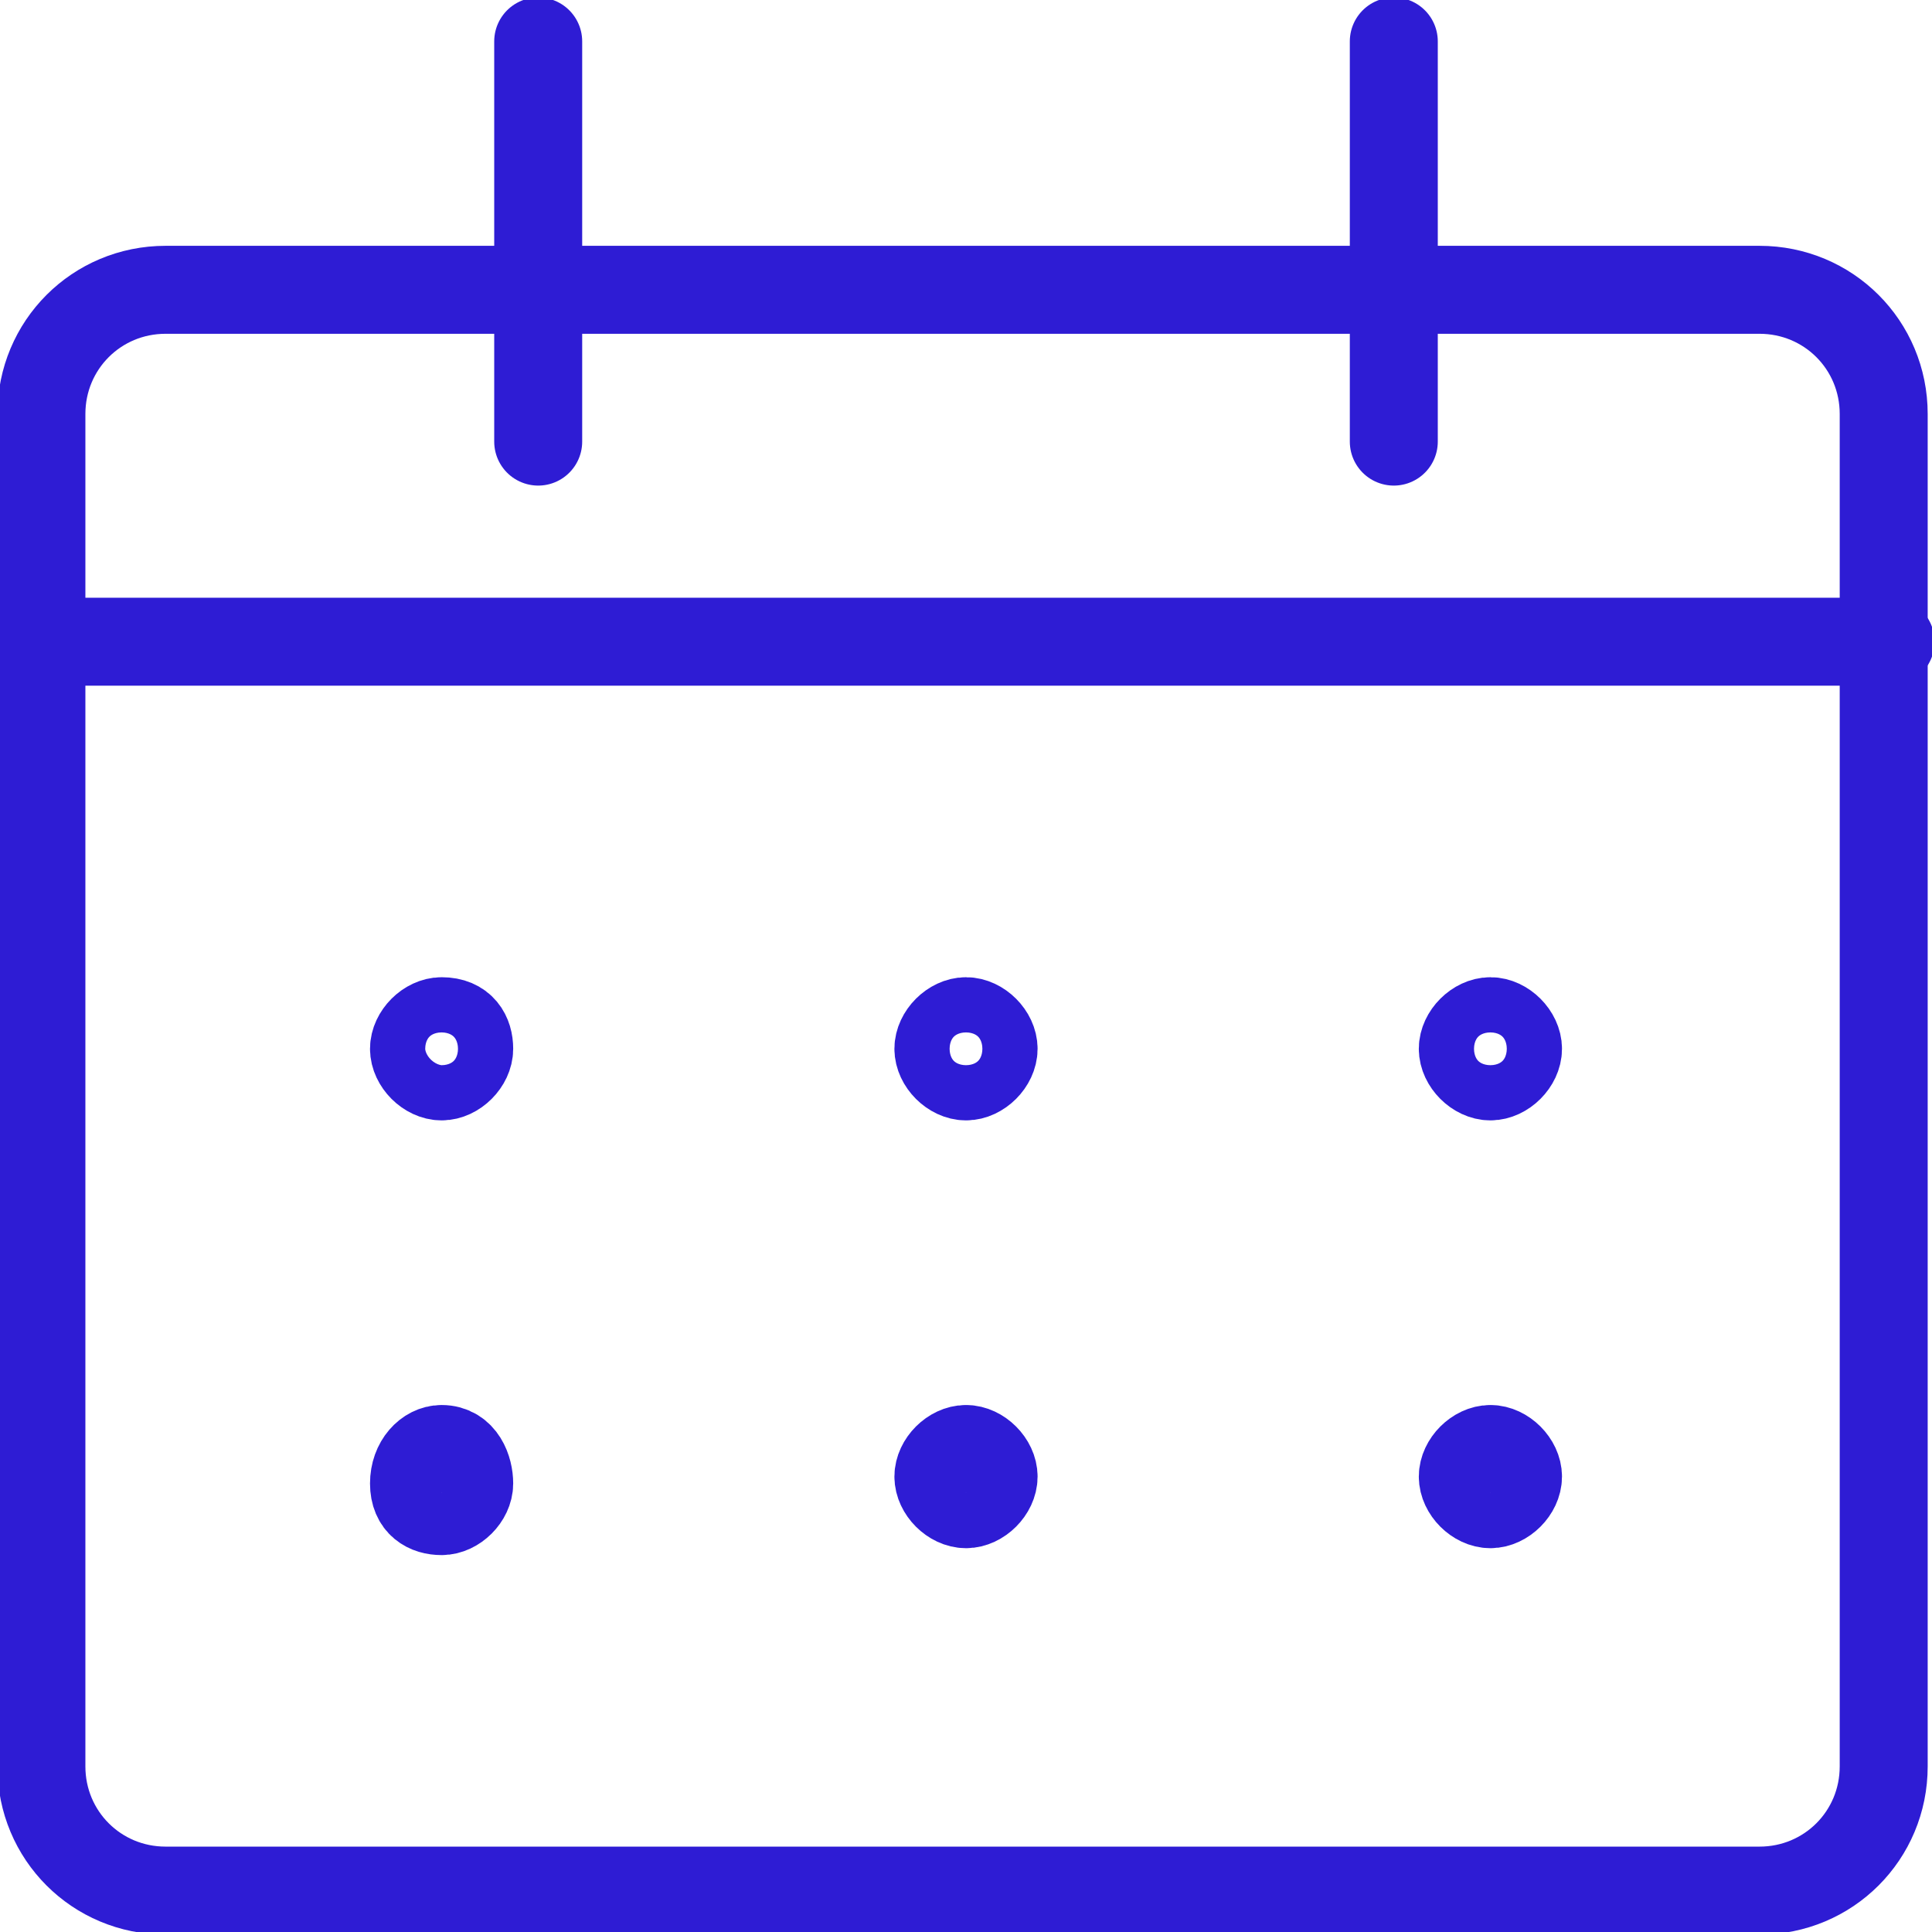
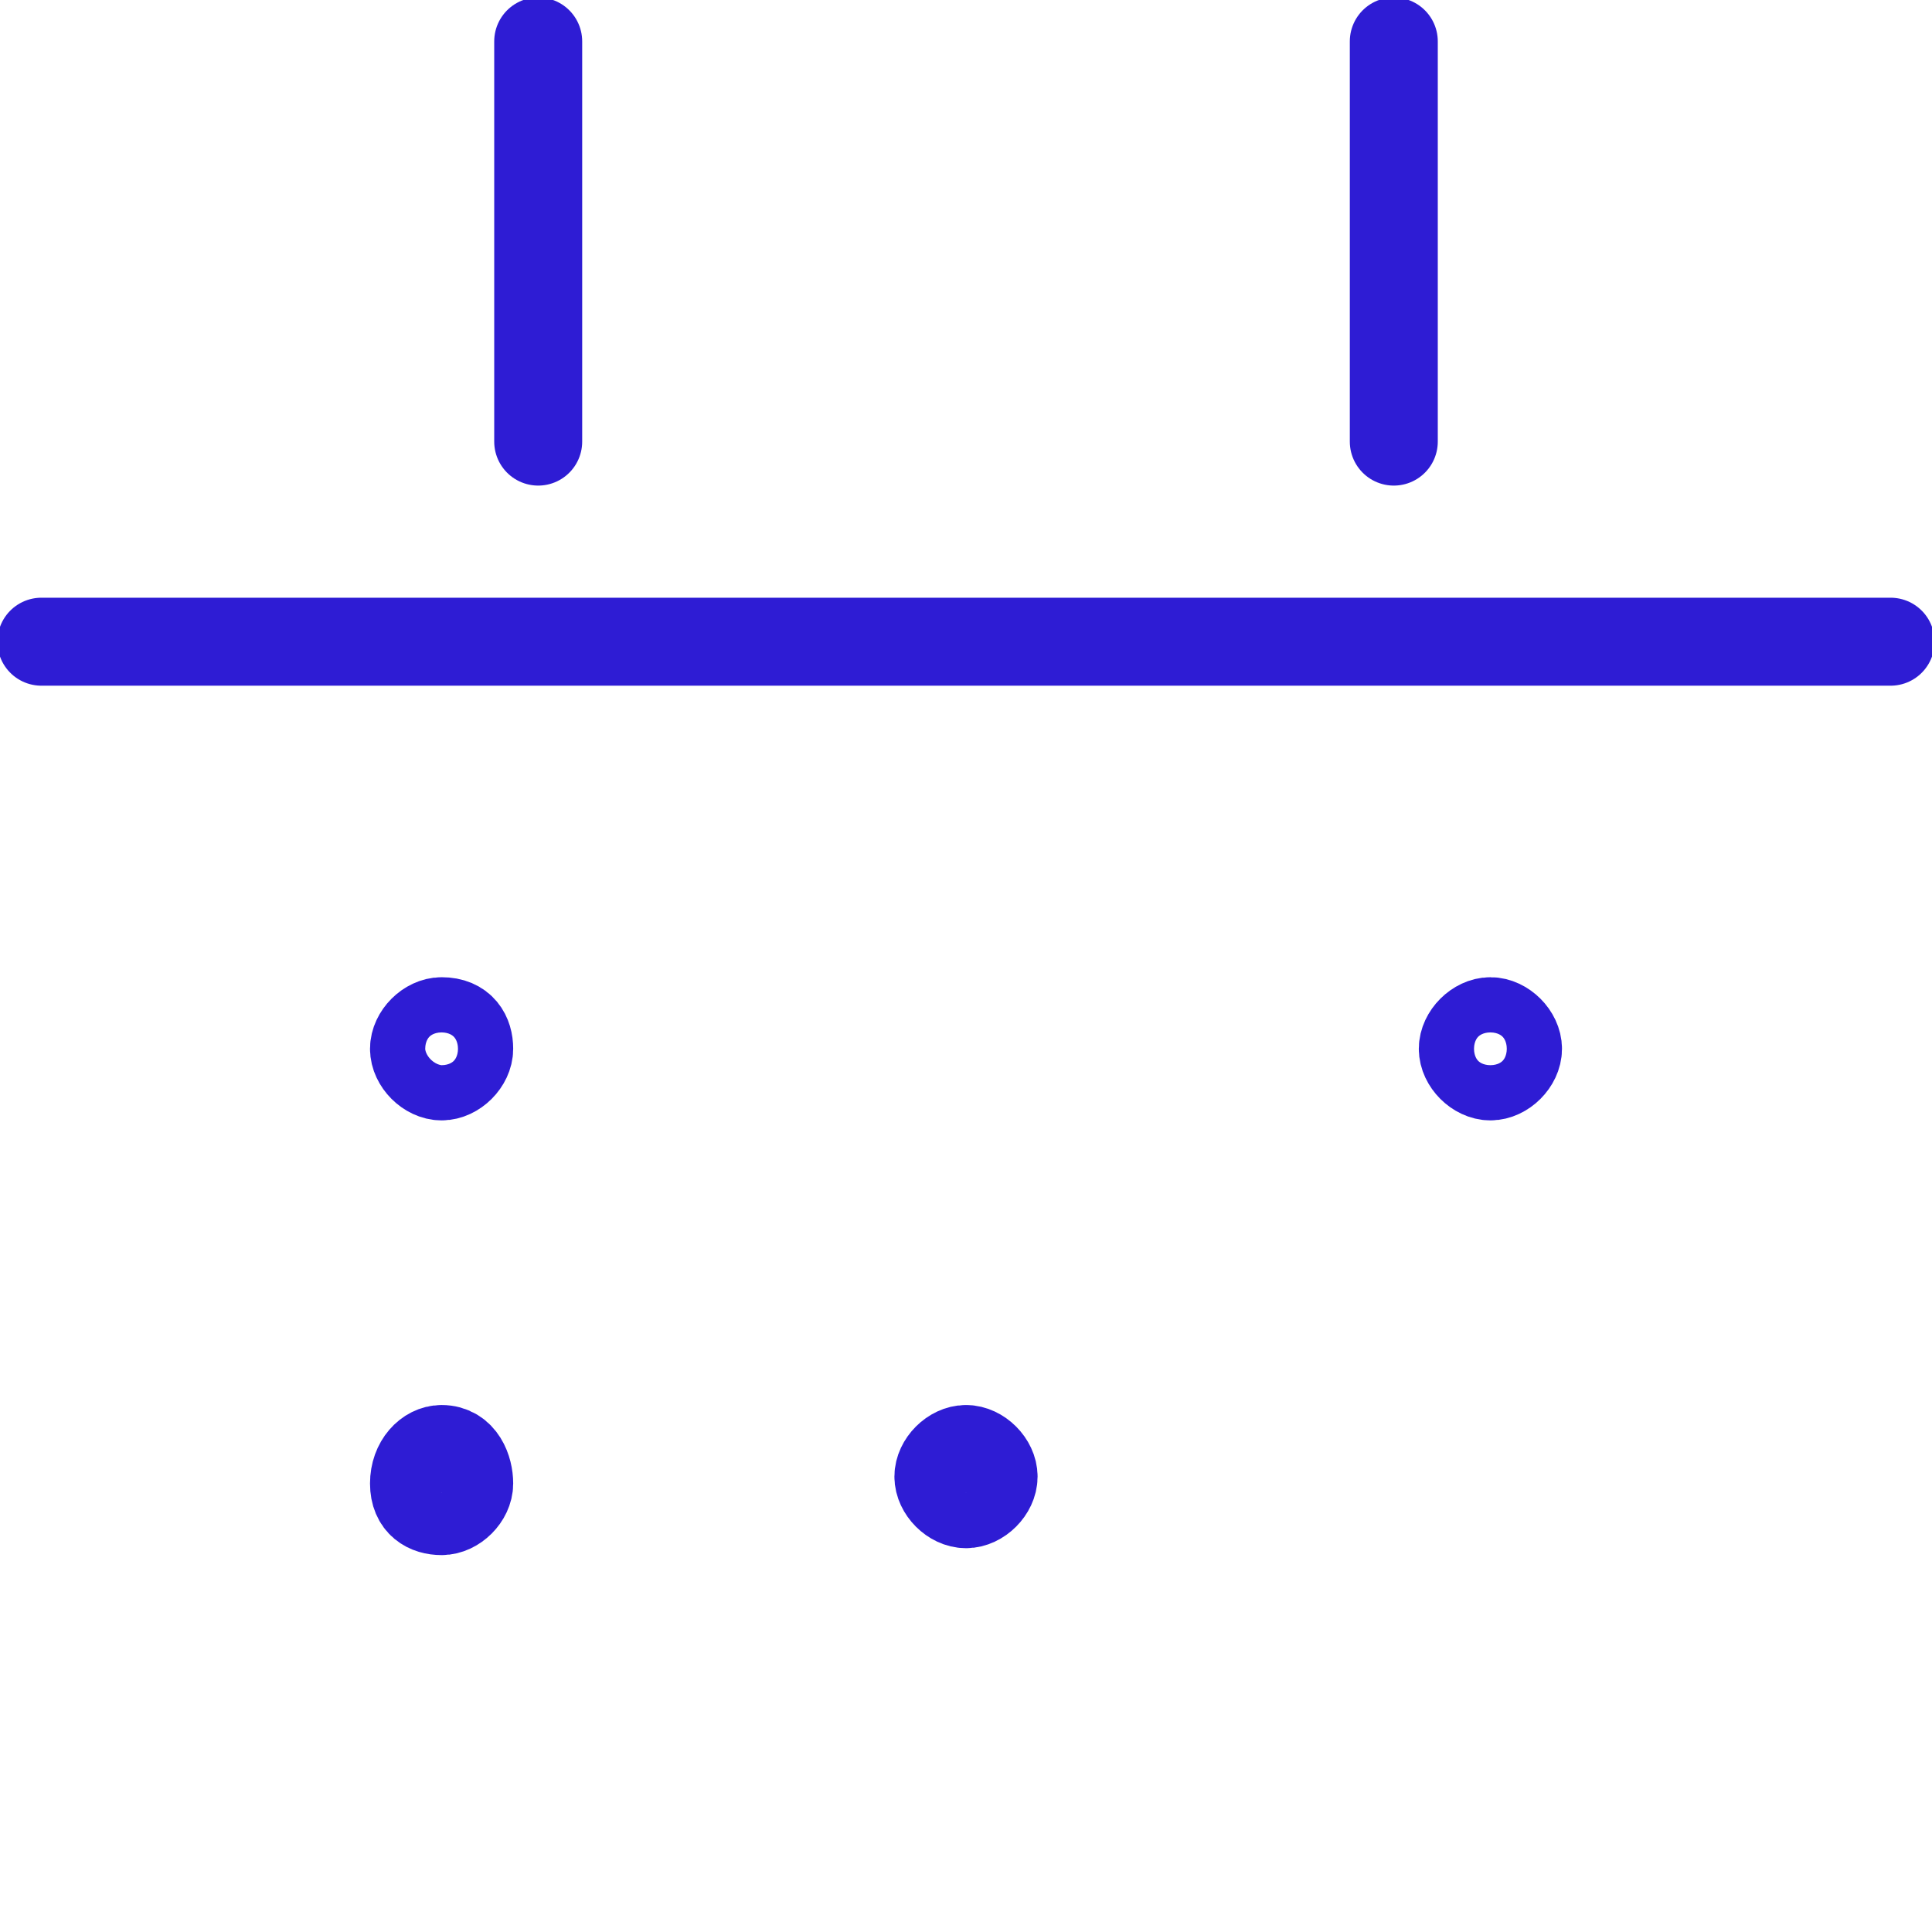
<svg xmlns="http://www.w3.org/2000/svg" viewBox="0 0 28 28">
  <g fill="none" stroke="#2e1cd4" stroke-linecap="round" stroke-miterlimit="10" stroke-width="1.275">
    <path d="m.6 9.3h26.8" />
    <path d="m7.8 6.4v-5.8" />
    <path d="m20.2 6.4v-5.8" />
    <path d="m6.4 14.8c-.2 0-.4.2-.4.4s.2.4.4.4.4-.2.4-.4-.1-.4-.4-.4z" />
    <path d="m6.4 21c-.2 0-.4.2-.4.5s.2.4.4.4.4-.2.4-.4-.1-.5-.4-.5" />
-     <path d="m14 14.8c-.2 0-.4.2-.4.4s.2.4.4.4.4-.2.4-.4-.2-.4-.4-.4z" />
    <path d="m14 21c-.2 0-.4.2-.4.4s.2.4.4.4.4-.2.4-.4-.2-.4-.4-.4" />
    <path d="m21.6 14.8c-.2 0-.4.2-.4.4s.2.4.4.4.4-.2.4-.4-.2-.4-.4-.4z" />
-     <path d="m21.6 21c-.2 0-.4.2-.4.4s.2.4.4.4.4-.2.4-.4-.2-.4-.4-.4" />
-     <path d="m2.4 4.2h23.1c1 0 1.8.8 1.8 1.8v19.6c0 1-.8 1.8-1.8 1.8h-23.1c-1 0-1.8-.8-1.8-1.8v-19.6c0-1 .8-1.8 1.8-1.8z" />
  </g>
</svg>